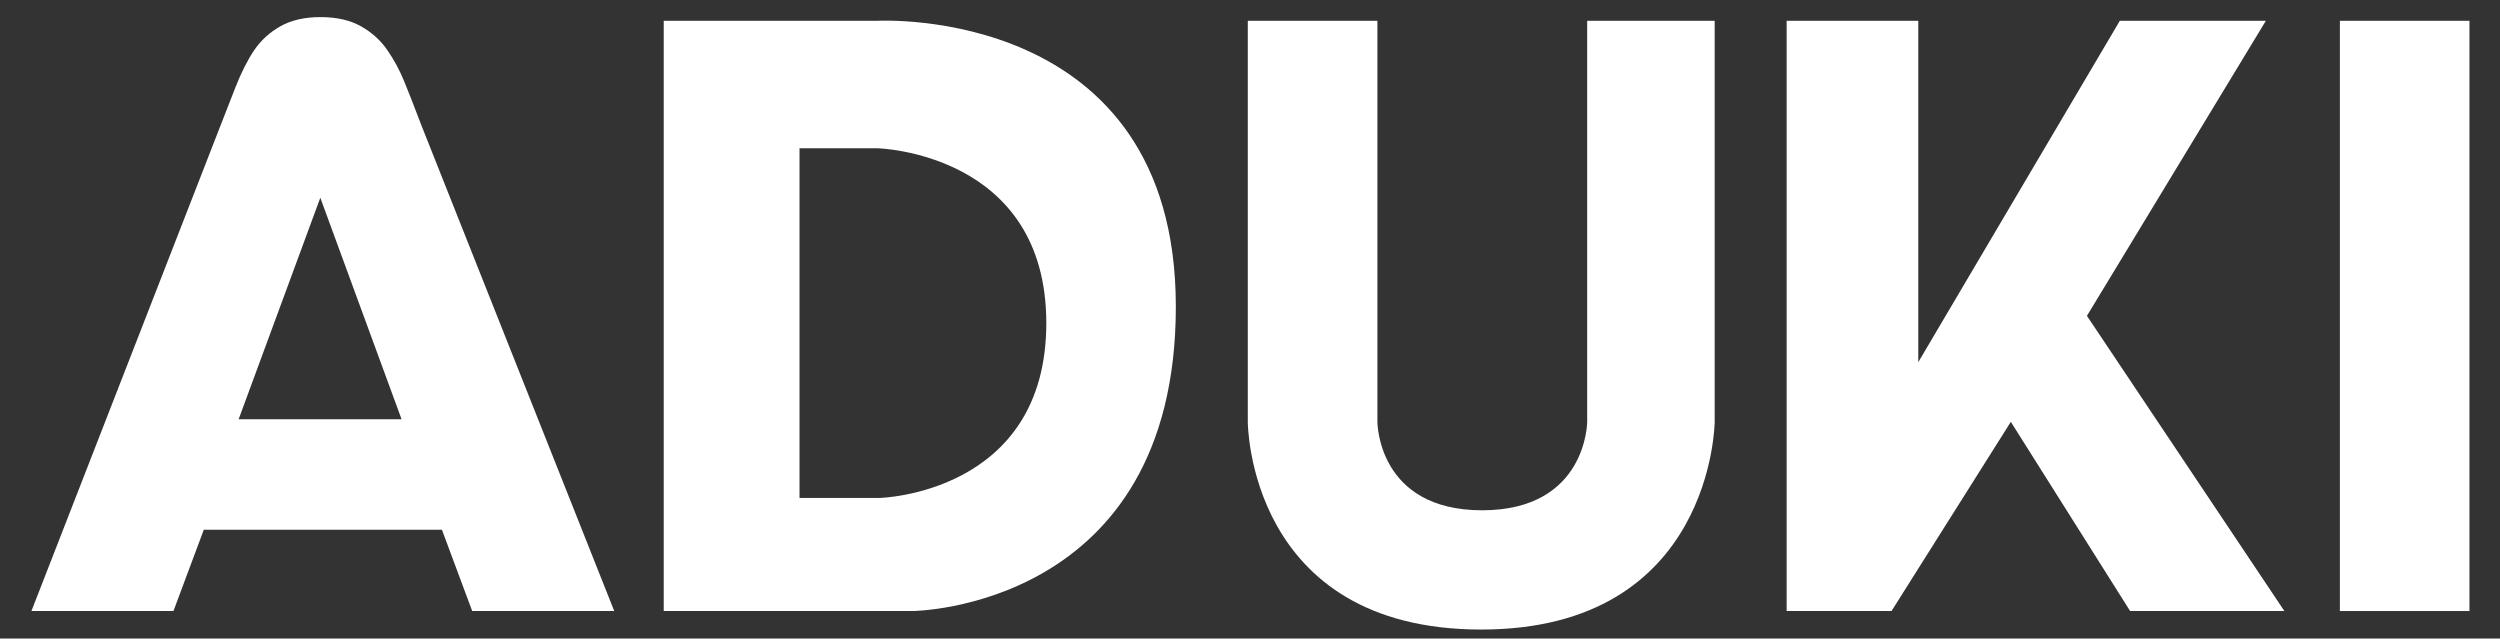
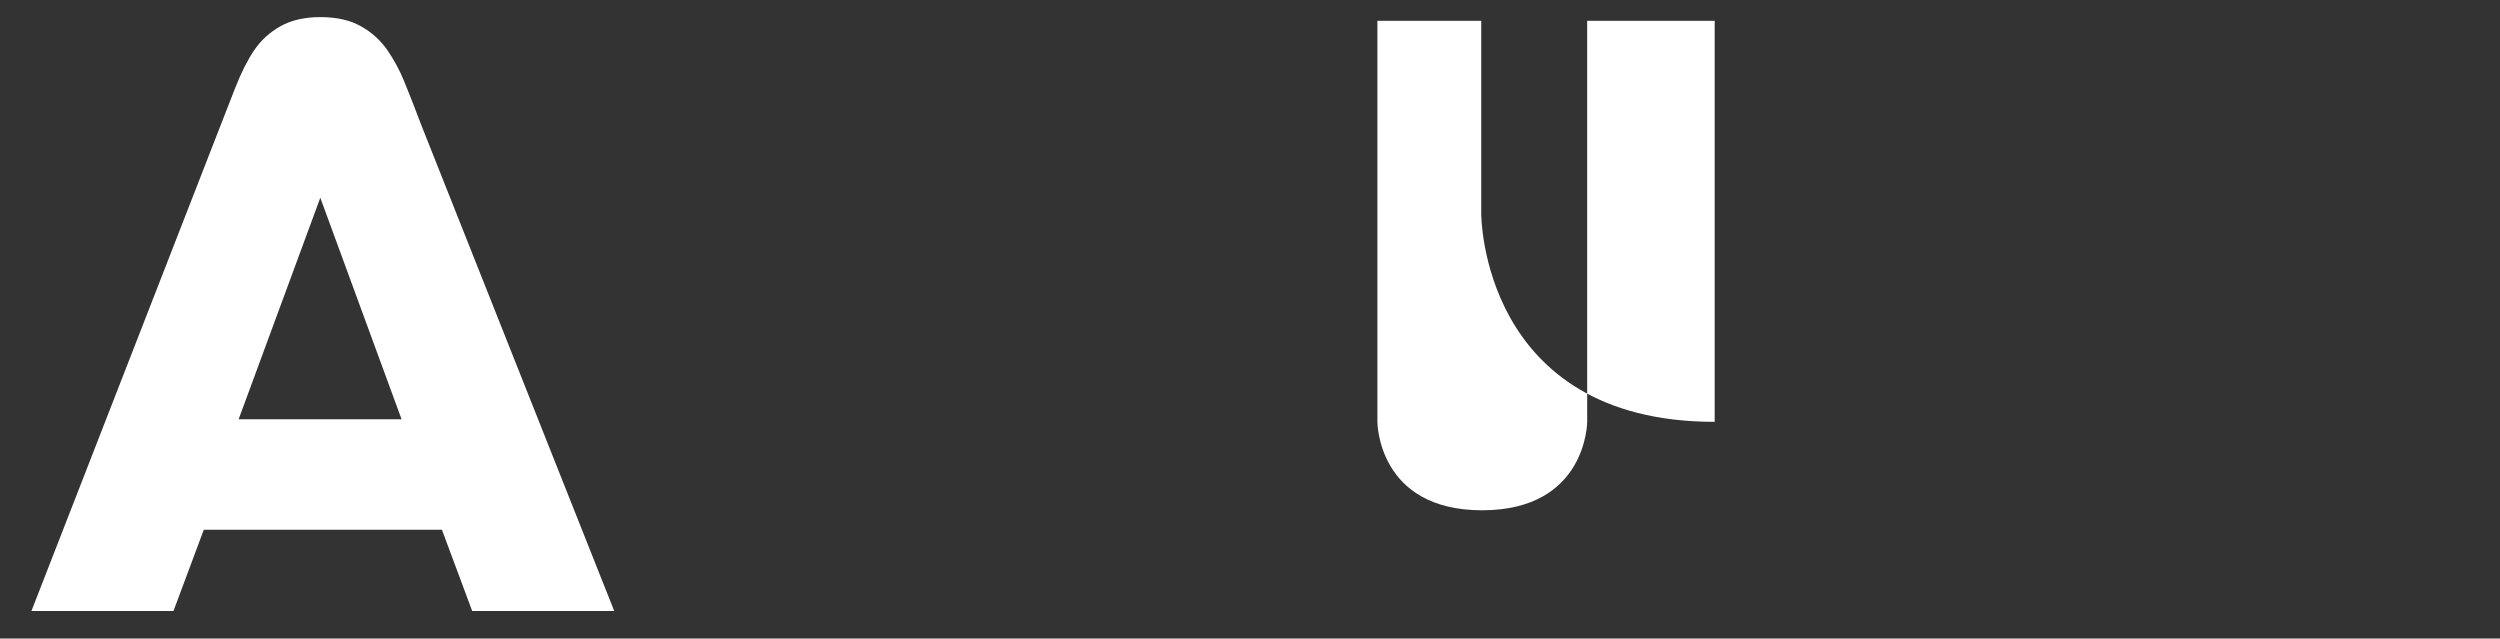
<svg xmlns="http://www.w3.org/2000/svg" version="1.1" id="Layer_1" x="0px" y="0px" viewBox="0 0 567.28 144.89" style="enable-background:new 0 0 567.28 144.89;" xml:space="preserve">
  <rect x="0" y="0" width="567.28" height="144.89" fill="#333333" stroke="none" />
  <style type="text/css">
	.st0{fill:#FFFFFF;}
</style>
  <g>
-     <path class="st0" d="M199.15,33.65c0,0,38.27,0.93,38.27,39.67s-37.8,39.67-37.8,39.67h-18.2V33.65H199.15L199.15,33.65z    M150.61,4.72v133.93h56.47c0,0,59.73-0.47,59.73-69.07S199.15,4.72,199.15,4.72H150.61L150.61,4.72z" />
-     <path class="st0" d="M283.15,4.72h29.4v91c0,0-0.03,20.09,23.8,20.07c23.76-0.03,23.8-20.07,23.8-20.07v-91h28.93v91   c0,0-0.33,47.13-52.97,47.13c-53.01,0-52.97-47.13-52.97-47.13V4.72L283.15,4.72z" />
-     <polygon class="st0" points="405.41,4.72 405.41,138.65 429.21,138.65 456.28,95.72 483.35,138.65 518.35,138.65 473.55,71.67    514.15,4.72 481.01,4.72 435.28,82.18 435.28,4.72 405.41,4.72  " />
-     <polygon class="st0" points="560.35,138.65 530.95,138.65 530.95,4.72 560.35,4.72 560.35,138.65  " />
+     <path class="st0" d="M283.15,4.72h29.4v91c0,0-0.03,20.09,23.8,20.07c23.76-0.03,23.8-20.07,23.8-20.07v-91h28.93v91   c-53.01,0-52.97-47.13-52.97-47.13V4.72L283.15,4.72z" />
    <path class="st0" d="M100.28,120.21H46.24l-6.88,18.44H7.13L49.96,28.69c0.95-2.43,2.09-5.35,3.42-8.76   c1.33-3.41,2.76-6.24,4.27-8.49c1.51-2.25,3.5-4.07,5.96-5.47c2.46-1.39,5.5-2.09,9.11-2.09c3.67,0,6.74,0.7,9.2,2.09   c2.46,1.39,4.44,3.19,5.96,5.38c1.51,2.19,2.79,4.55,3.82,7.07c1.04,2.52,2.35,5.88,3.95,10.09l43.73,110.14h-32.23L100.28,120.21   L100.28,120.21z M54.15,95.13h36.97L72.68,44.87L54.15,95.13L54.15,95.13z" />
  </g>
</svg>